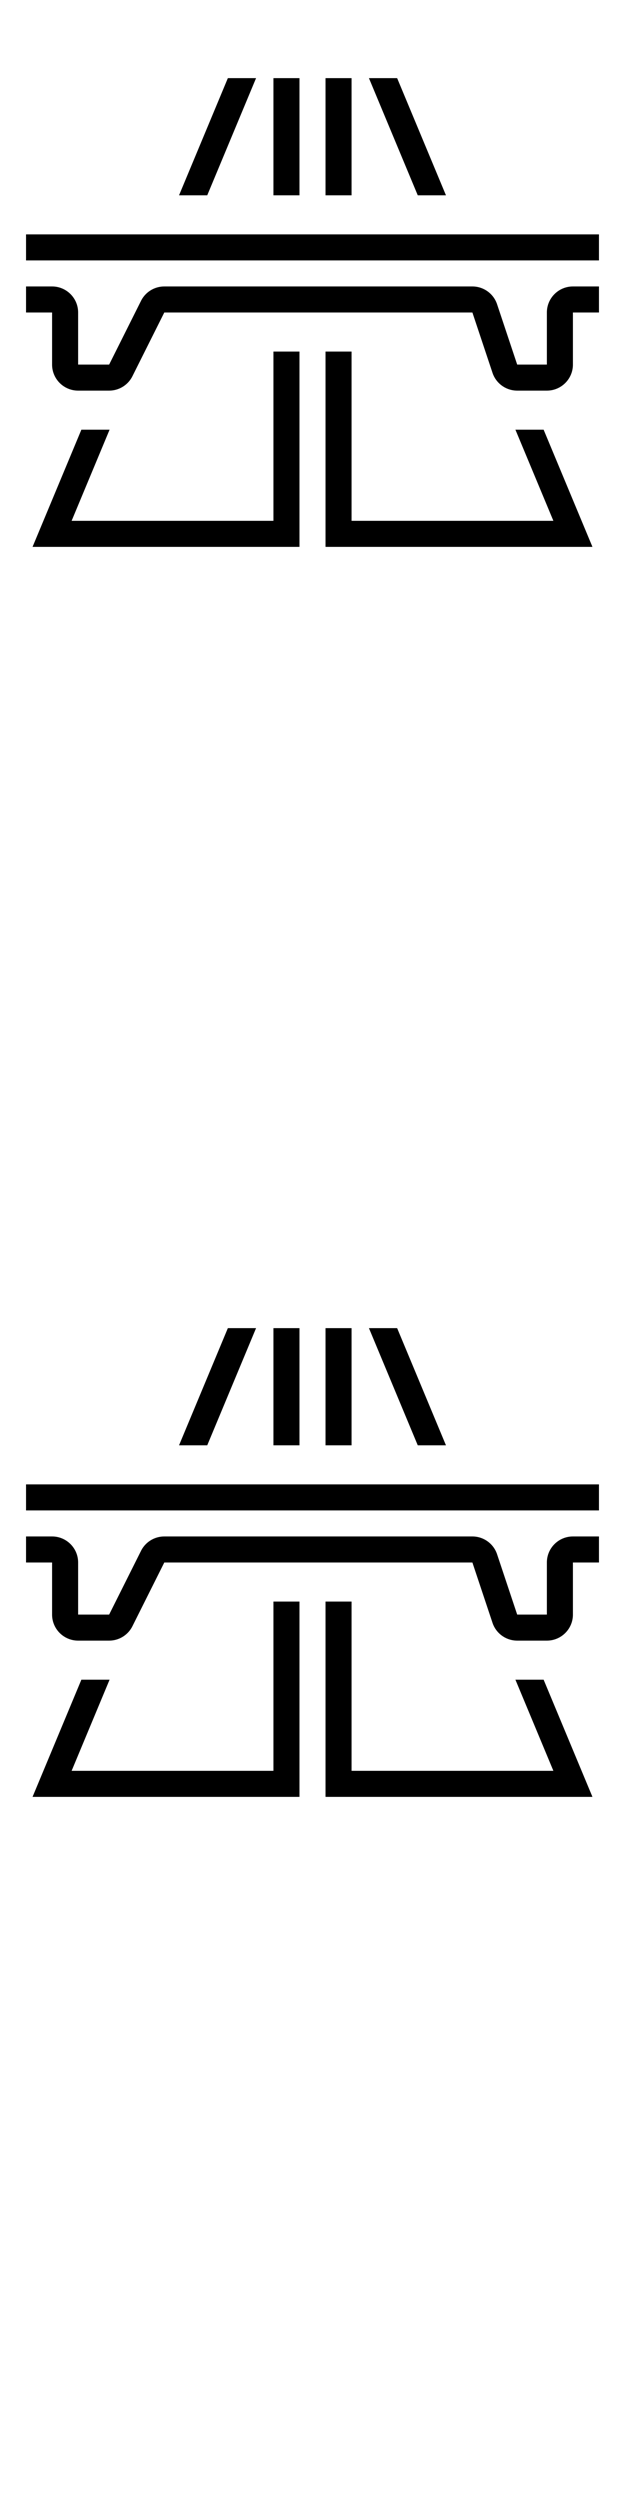
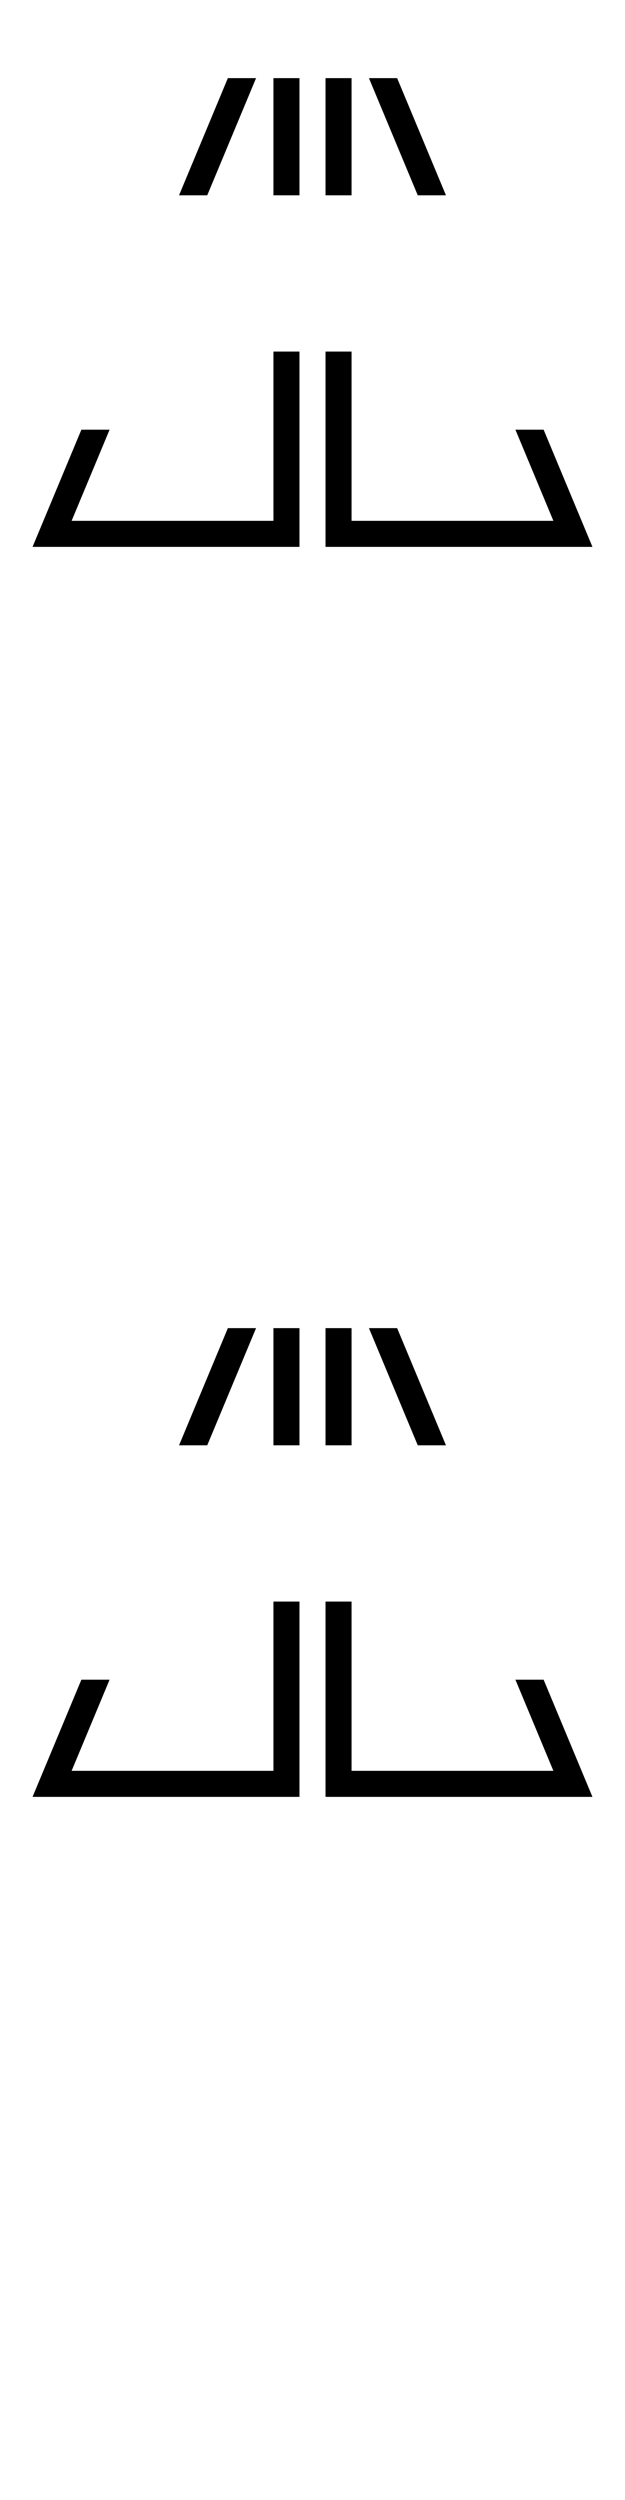
<svg xmlns="http://www.w3.org/2000/svg" width="24" height="96">
  <style>#filled:not(:target){display:none}#filled:target + #default{display:none}</style>
  <defs>
    <symbol id="icon">
-       <path d="M8.75 3 6.875 7.5h1.083L9.833 3zM3.125 16.5 1.25 21H11.5v-7.5h-1V20H2.75l1.458-3.5zM11.5 7.5h-1V3h1zM12.5 13.5h1V20h7.75l-1.458-3.5h1.083L22.75 21H12.5zM12.5 7.5h1V3h-1zM17.125 7.5h-1.083L14.167 3H15.25zM1 10h22V9H1z" />
-       <path d="M1 12h1v2c0 .552.448 1 1 1h1.191a1 1 0 0 0 .894-.553L6.309 12h11.831l.772 2.316a1 1 0 0 0 .949.684H21c.552 0 1-.448 1-1v-2h1v-1h-1c-.552 0-1 .448-1 1v2h-1.14l-.772-2.316A1 1 0 0 0 18.14 11H6.309a1 1 0 0 0-.894.553L4.191 14H3v-2c0-.552-.448-1-1-1H1z" />
+       <path d="M8.75 3 6.875 7.5h1.083L9.833 3zM3.125 16.5 1.25 21H11.5v-7.5h-1V20H2.75l1.458-3.5zM11.5 7.5h-1V3h1zM12.5 13.5h1V20h7.75l-1.458-3.5h1.083L22.75 21H12.5zM12.5 7.5h1V3h-1zM17.125 7.5h-1.083L14.167 3H15.25zM1 10h22H1z" />
    </symbol>
    <symbol id="icon-filled">
-       <path d="M8.75 3 6.875 7.5H11.5V3zM12.5 3v4.5h4.625L15.25 3zM1 9h22v3h-1v2c0 .552-.448 1-1 1h-1.14a1 1 0 0 1-.949-.684L18.14 12H6.309l-1.224 2.447A1 1 0 0 1 4.191 15H3c-.552 0-1-.448-1-1v-2H1z" />
-       <path d="m1.25 21 1.875-4.5h1.066a2.5 2.5 0 0 0 2.236-1.382l.809-1.618H11.5V21zM12.5 21v-7.5h4.559l.43 1.291A2.5 2.5 0 0 0 19.86 16.5h1.015L22.75 21z" />
-     </symbol>
+       </symbol>
  </defs>
  <g id="filled">
    <use x="0" y="0" href="#icon-filled" fill="#000000f5" />
    <use x="0" y="24" href="#icon-filled" fill="#fff" />
    <use x="0" y="48" href="#icon-filled" fill="#000000f5" />
    <use x="0" y="72" href="#icon-filled" fill="#fff" />
  </g>
  <g id="default">
    <use x="0" y="0" href="#icon" fill="#000000f5" />
    <use x="0" y="24" href="#icon" fill="#fff" />
    <use x="0" y="48" href="#icon" fill="#000000f5" />
    <use x="0" y="72" href="#icon" fill="#fff" />
  </g>
</svg>